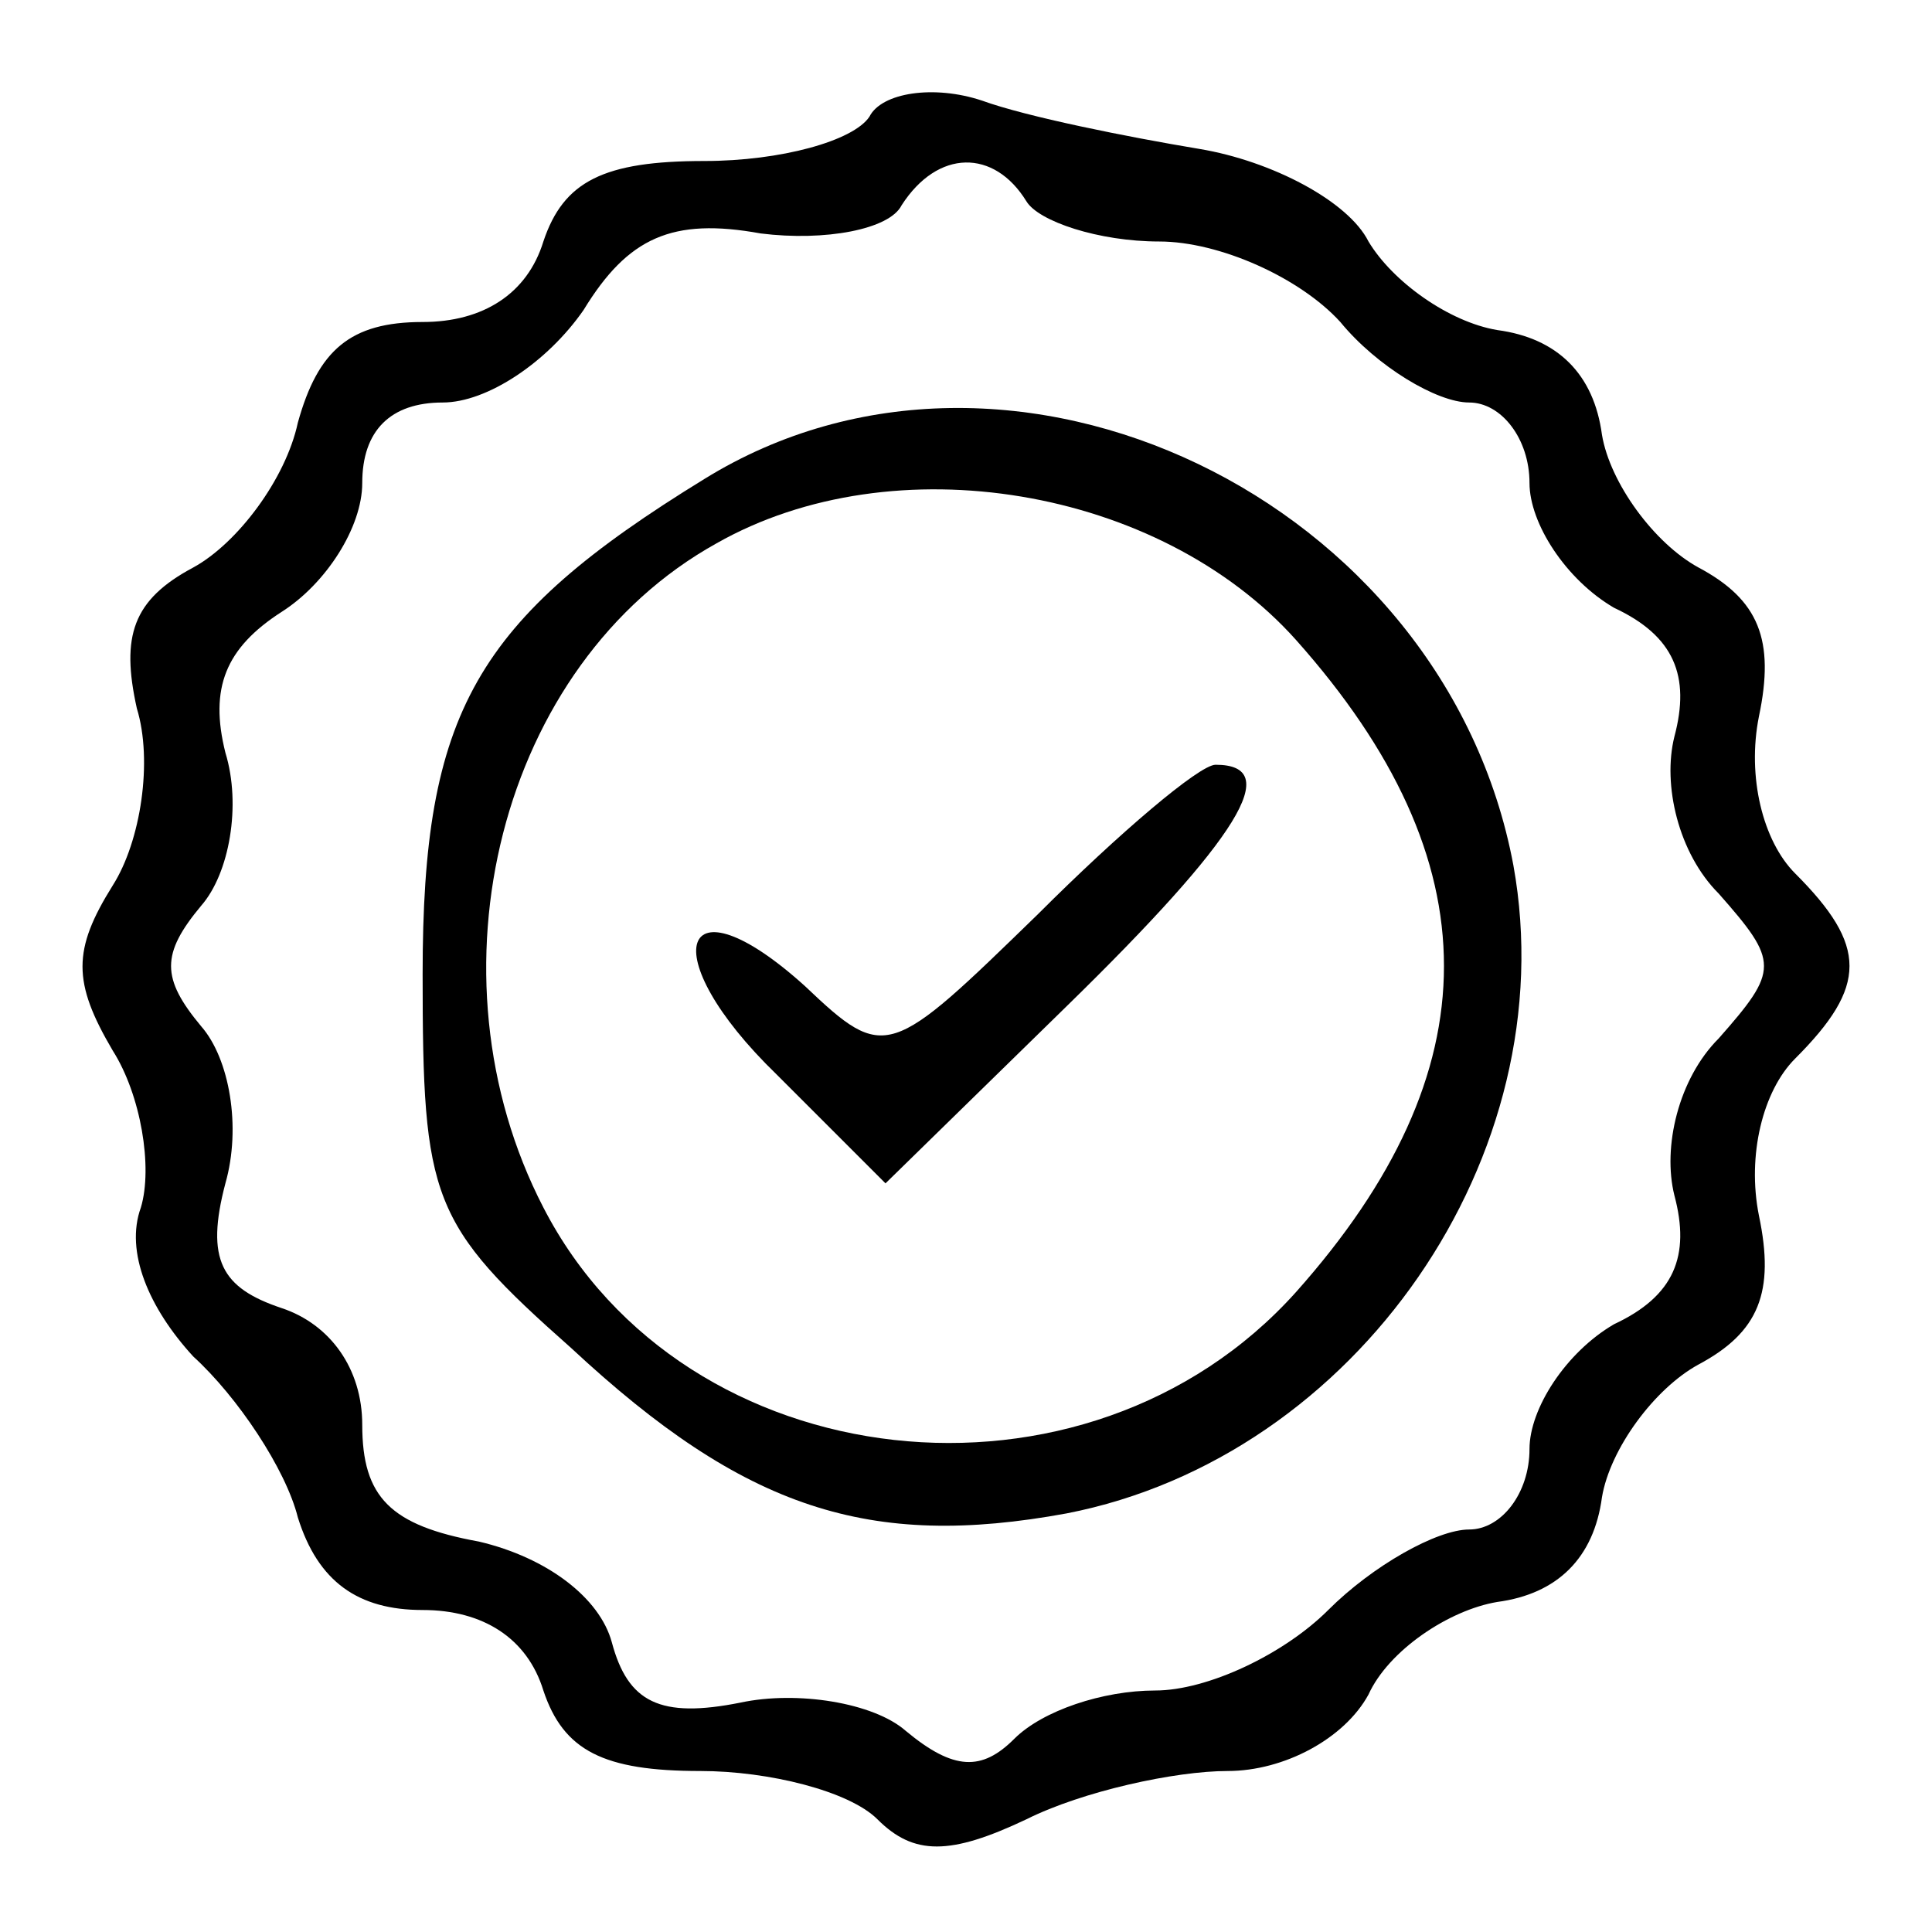
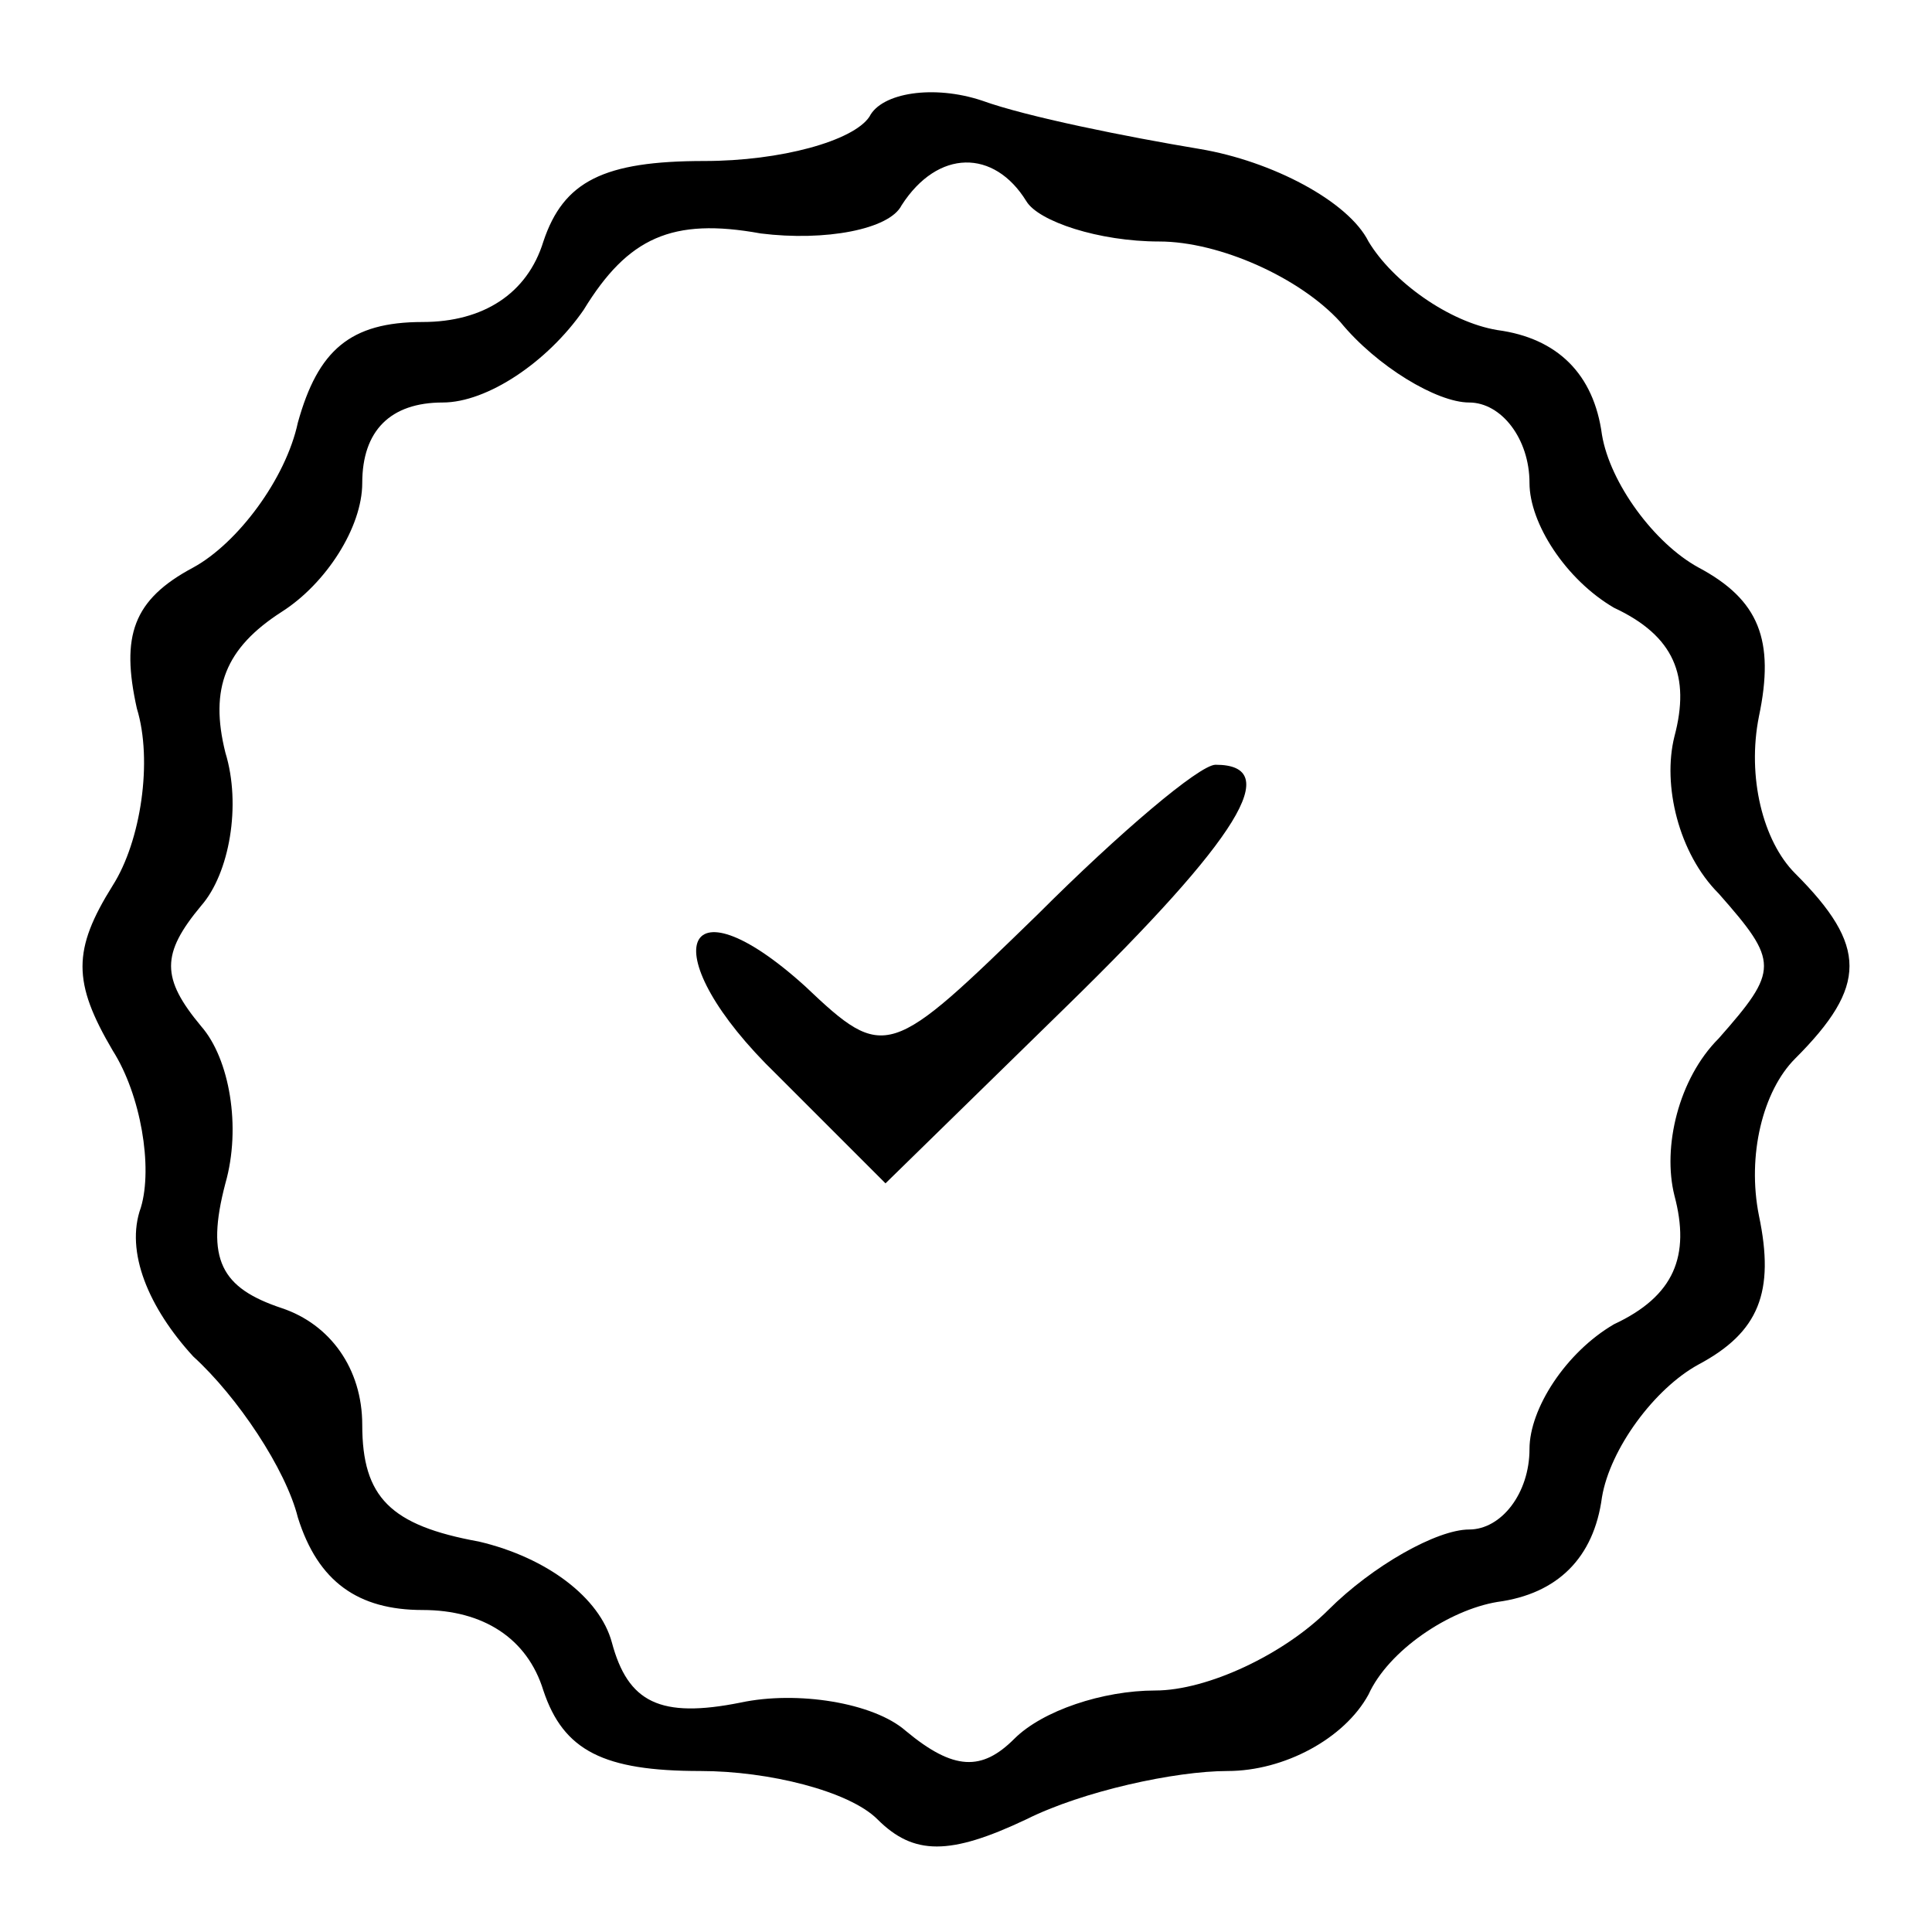
<svg xmlns="http://www.w3.org/2000/svg" preserveAspectRatio="xMidYMid meet" viewBox="0 0 48 48" height="48pt" width="48pt" version="1.0">
  <g stroke="none" fill="#000000" transform="translate(0,48) scale(0.1,-0.1)">
    <path d="M216 451 c-4 -6 -22 -11 -41 -11 -25 0 -35 -5 -40 -20 -4 -13 -15 -20 -30 -20 -18 0 -26 -7 -31 -25 -3 -14 -15 -30 -26 -36 -15 -8 -18 -17 -14 -35 4 -13 1 -33 -6 -44 -10 -16 -10 -24 0 -41 7 -11 10 -29 7 -39 -4 -11 2 -25 13 -37 11 -10 23 -28 26 -40 5 -16 15 -23 31 -23 15 0 26 -7 30 -20 5 -15 15 -20 39 -20 17 0 37 -5 44 -12 9 -9 18 -9 37 0 14 7 37 12 50 12 14 0 29 8 35 19 5 11 20 21 32 23 15 2 24 11 26 26 2 12 13 27 24 33 15 8 19 18 15 37 -3 15 1 31 9 39 18 18 18 28 0 46 -8 8 -12 24 -9 39 4 19 0 29 -15 37 -11 6 -22 21 -24 33 -2 15 -11 24 -26 26 -12 2 -26 12 -32 22 -5 10 -24 20 -42 23 -18 3 -43 8 -54 12 -12 4 -25 2 -28 -4z m39 -21 c3 -5 18 -10 33 -10 15 0 35 -9 45 -20 9 -11 24 -20 32 -20 8 0 15 -9 15 -20 0 -10 9 -24 21 -31 15 -7 19 -17 15 -32 -3 -12 1 -29 11 -39 15 -17 15 -19 0 -36 -10 -10 -14 -27 -11 -39 4 -15 0 -25 -15 -32 -12 -7 -21 -21 -21 -31 0 -11 -7 -20 -15 -20 -8 0 -24 -9 -35 -20 -11 -11 -30 -20 -43 -20 -13 0 -28 -5 -35 -12 -8 -8 -15 -8 -27 2 -8 7 -27 10 -41 7 -20 -4 -28 0 -32 15 -3 11 -16 21 -33 25 -22 4 -29 11 -29 29 0 14 -8 25 -20 29 -15 5 -19 12 -14 31 4 14 1 31 -6 39 -10 12 -10 18 0 30 7 8 10 25 6 38 -4 16 0 26 14 35 11 7 20 21 20 32 0 13 7 20 20 20 11 0 26 10 35 23 11 18 22 23 44 19 16 -2 32 1 35 7 9 14 23 14 31 1z" />
-     <path d="M175 361 c-57 -35 -70 -58 -70 -123 0 -56 2 -62 37 -93 43 -40 74 -50 123 -41 72 14 124 89 111 161 -17 91 -125 143 -201 96z m147 -40 c49 -55 49 -107 0 -162 -52 -58 -152 -47 -187 21 -30 58 -11 135 43 165 44 25 110 14 144 -24z" />
    <path d="M258 253 c-37 -36 -38 -37 -58 -18 -31 28 -38 8 -7 -22 l27 -27 45 44 c43 42 54 60 37 60 -4 0 -24 -17 -44 -37z" />
  </g>
</svg>